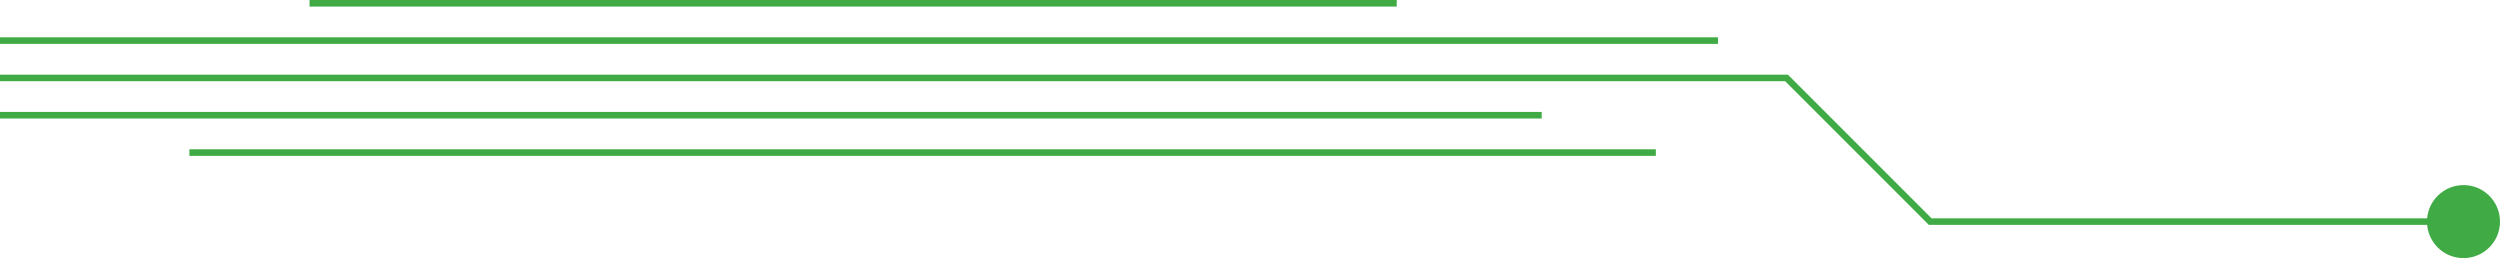
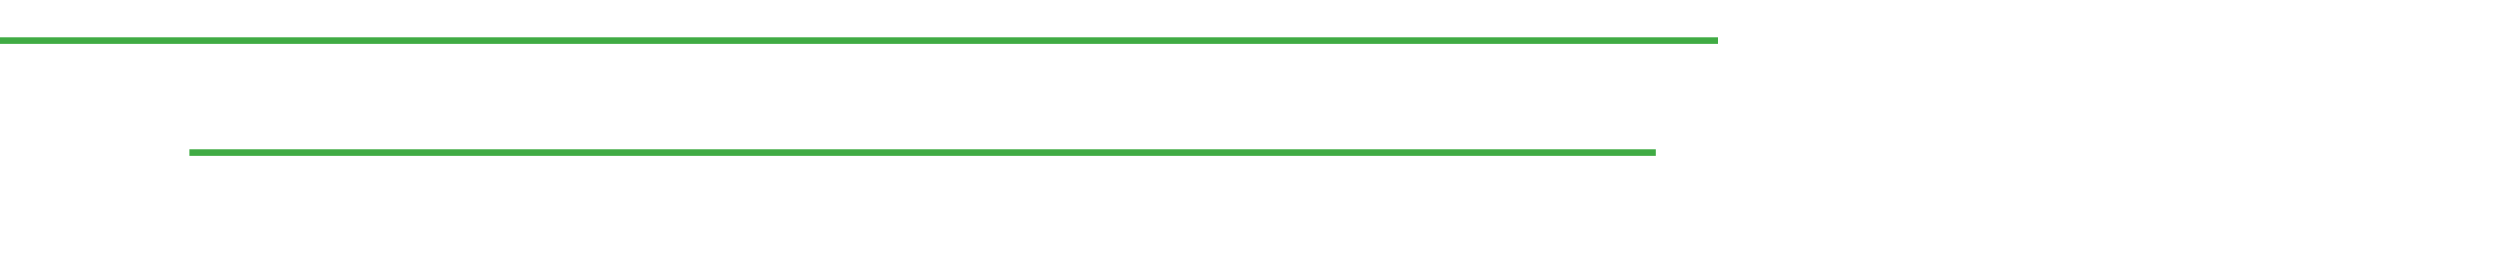
<svg xmlns="http://www.w3.org/2000/svg" id="_レイヤー_2" data-name="レイヤー 2" viewBox="0 0 569.72 58.82">
  <defs>
    <style>
      .cls-1 {
        fill: #40ab44;
        stroke-width: 0px;
      }

      .cls-2 {
        fill: none;
        stroke: #40ab44;
        stroke-miterlimit: 10;
        stroke-width: 1.5px;
      }
    </style>
  </defs>
  <g id="_レイヤー_1-2" data-name="レイヤー 1">
    <g>
-       <polyline class="cls-2" points="564.42 50.5 439.87 50.5 407.13 17.76 0 17.76" />
-       <path class="cls-1" d="M569.72,50.5c0,4.6-3.73,8.32-8.32,8.32-4.6,0-8.32-3.73-8.32-8.32,0-4.6,3.73-8.32,8.32-8.32,4.6,0,8.32,3.73,8.32,8.32Z" />
+       <path class="cls-1" d="M569.72,50.5Z" />
      <line class="cls-2" x1="391.51" y1="9.25" x2="0" y2="9.25" />
-       <line class="cls-2" x1="0" y1="26.26" x2="351.33" y2="26.26" />
-       <line class="cls-2" x1="70.54" y1=".75" x2="318.3" y2=".75" />
      <line class="cls-2" x1="377.34" y1="34.77" x2="43.16" y2="34.77" />
    </g>
  </g>
</svg>